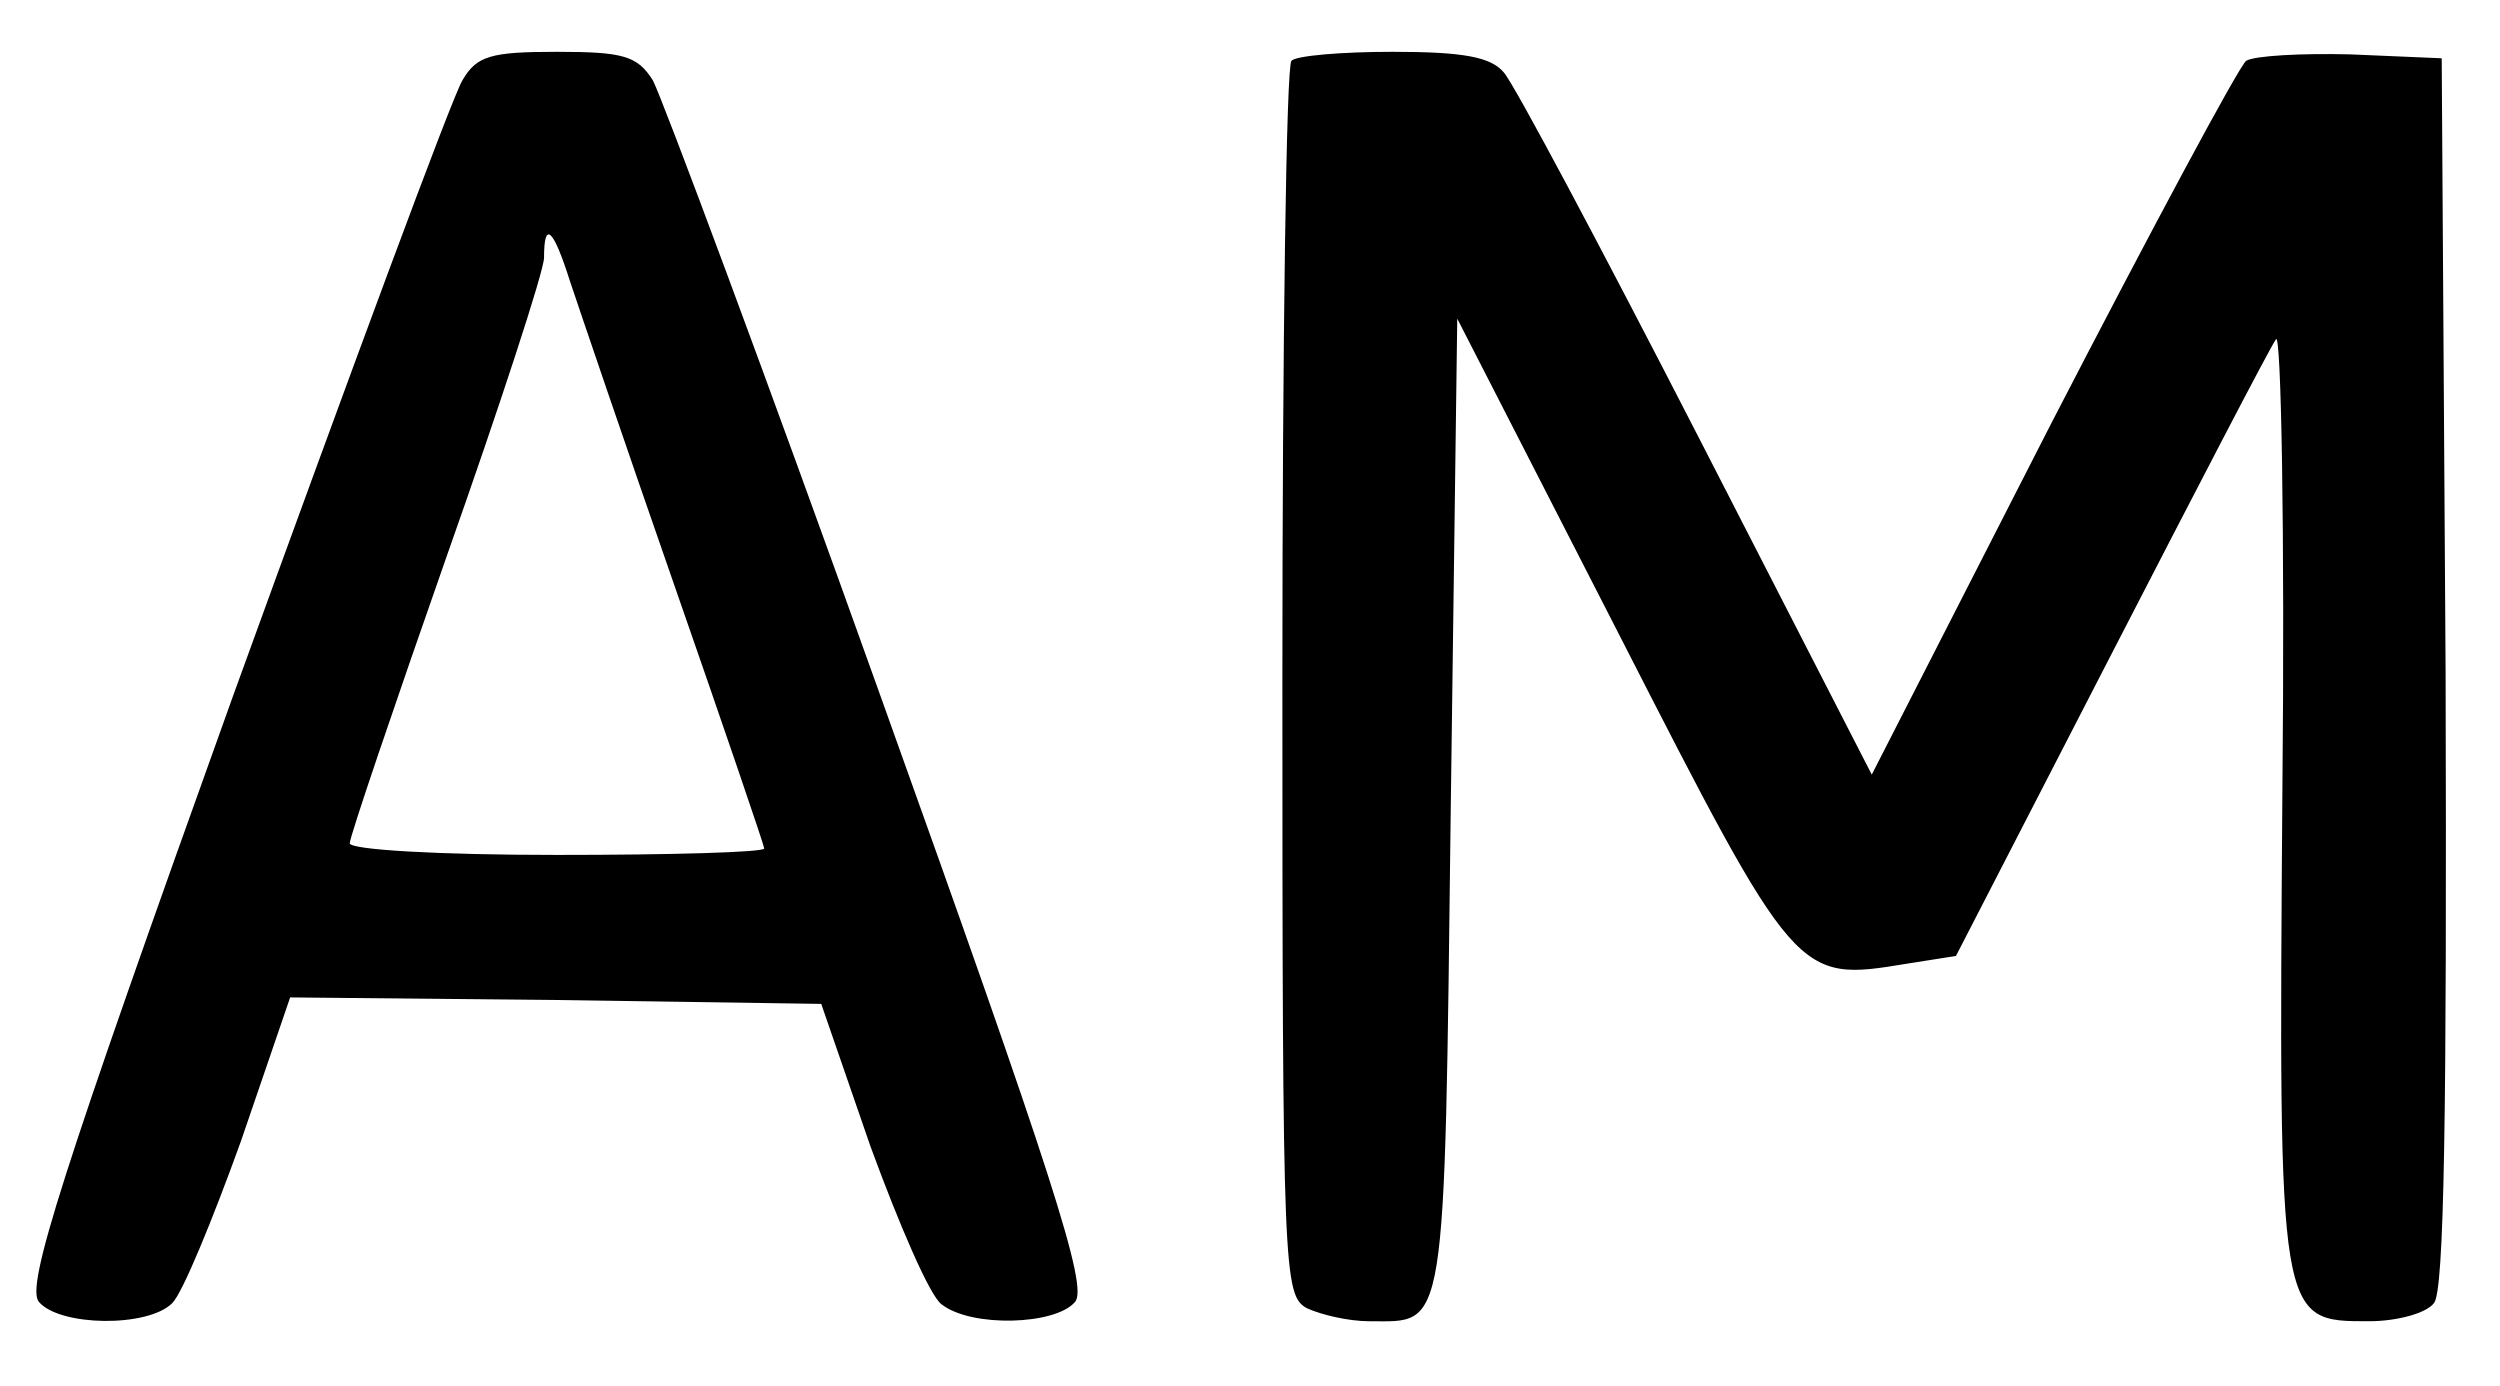
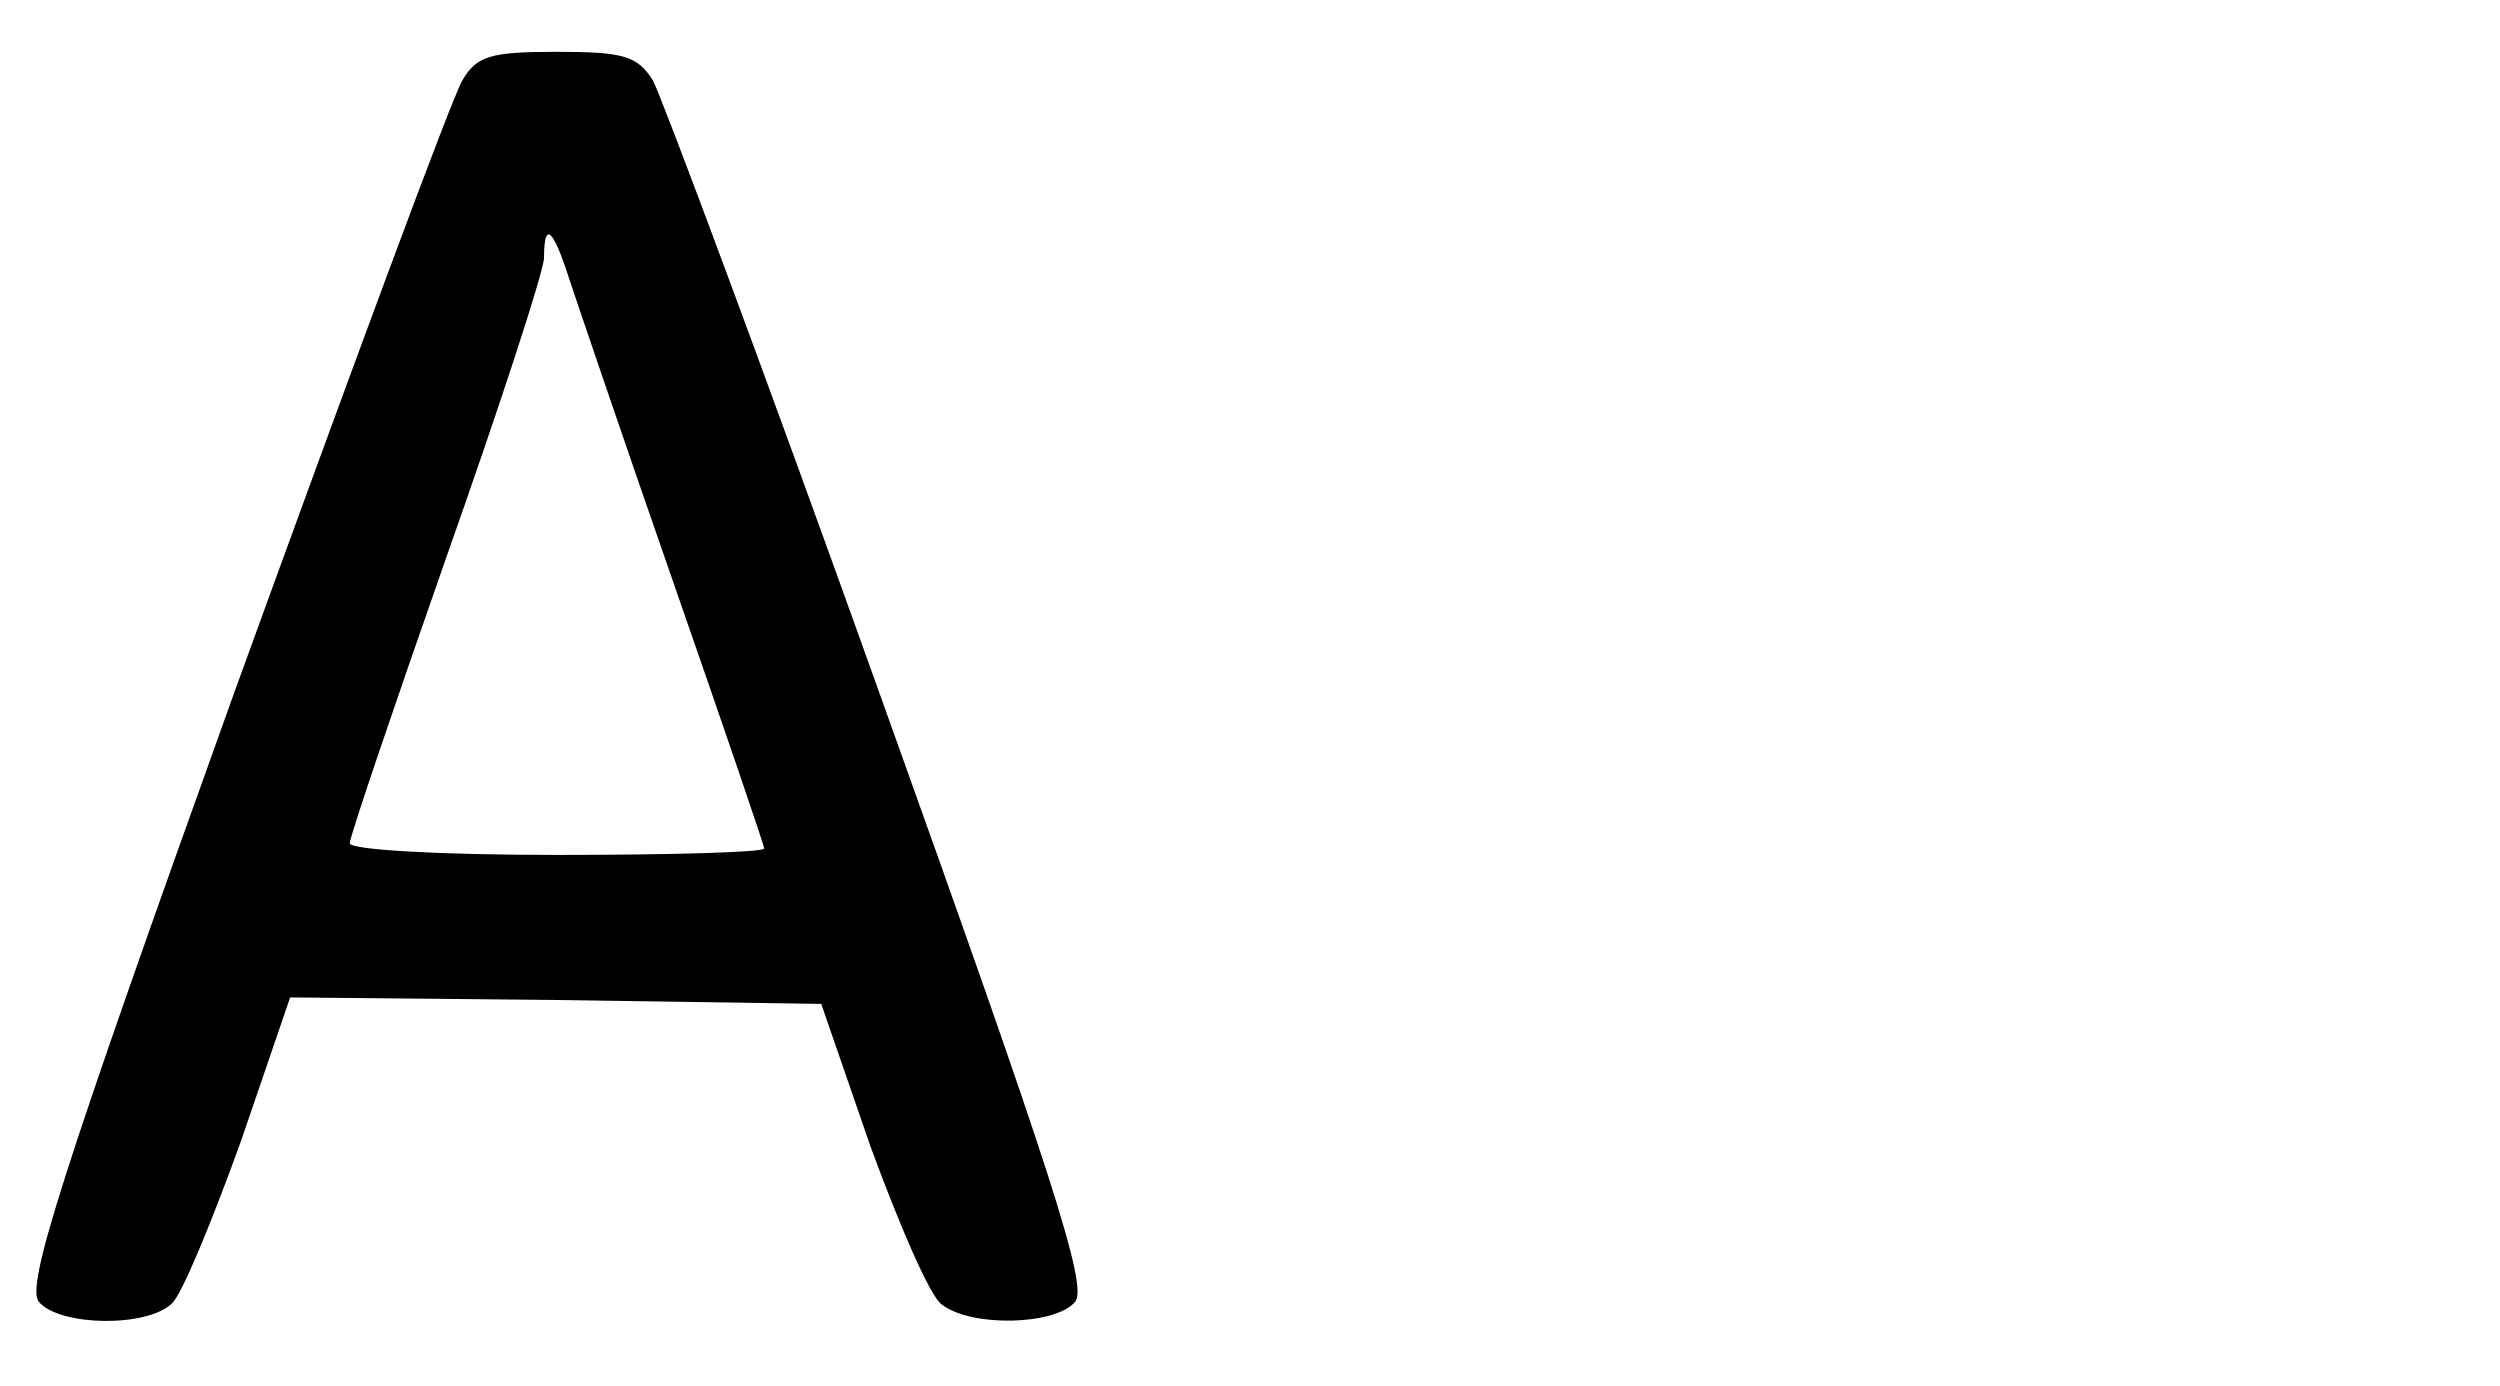
<svg xmlns="http://www.w3.org/2000/svg" version="1.0" width="193pt" height="107pt" viewBox="0 0 193 107" preserveAspectRatio="xMidYMid meet">
  <g transform="translate(0,107) scale(0.1,-0.1)" fill="#000000" stroke="none">
    <path d="M357 1008 c-8 -13 -87 -227 -177 -475 -134 -373 -160 -456 -150 -468 16 -19 84 -20 103 -1 8 8 31 64 53 125 l38 111 205 -2 205 -3 38 -110 c22 -60 46 -116 55 -122 23 -18 88 -16 103 2 10 12 -17 96 -150 467 -89 249 -169 463 -176 476 -12 19 -23 22 -74 22 -51 0 -62 -3 -73 -22z m83 -155 c7 -21 43 -127 81 -236 38 -109 69 -200 69 -202 0 -3 -72 -5 -160 -5 -92 0 -160 4 -160 9 0 5 34 105 75 222 41 116 75 220 75 230 0 29 7 23 20 -18z" />
-     <path d="M997 1023 c-4 -3 -7 -219 -7 -479 0 -458 1 -474 19 -484 11 -5 32 -10 48 -10 60 0 58 -15 63 397 l5 377 125 -244 c137 -268 137 -268 222 -254 l38 6 119 231 c66 128 123 238 128 245 4 8 7 -149 5 -349 -3 -411 -3 -409 67 -409 21 0 44 6 50 14 8 9 10 146 9 487 l-3 474 -70 3 c-38 1 -75 -1 -81 -5 -6 -5 -73 -130 -150 -279 l-139 -272 -135 263 c-74 144 -141 270 -149 279 -10 12 -31 16 -86 16 -39 0 -75 -3 -78 -7z" />
  </g>
</svg>